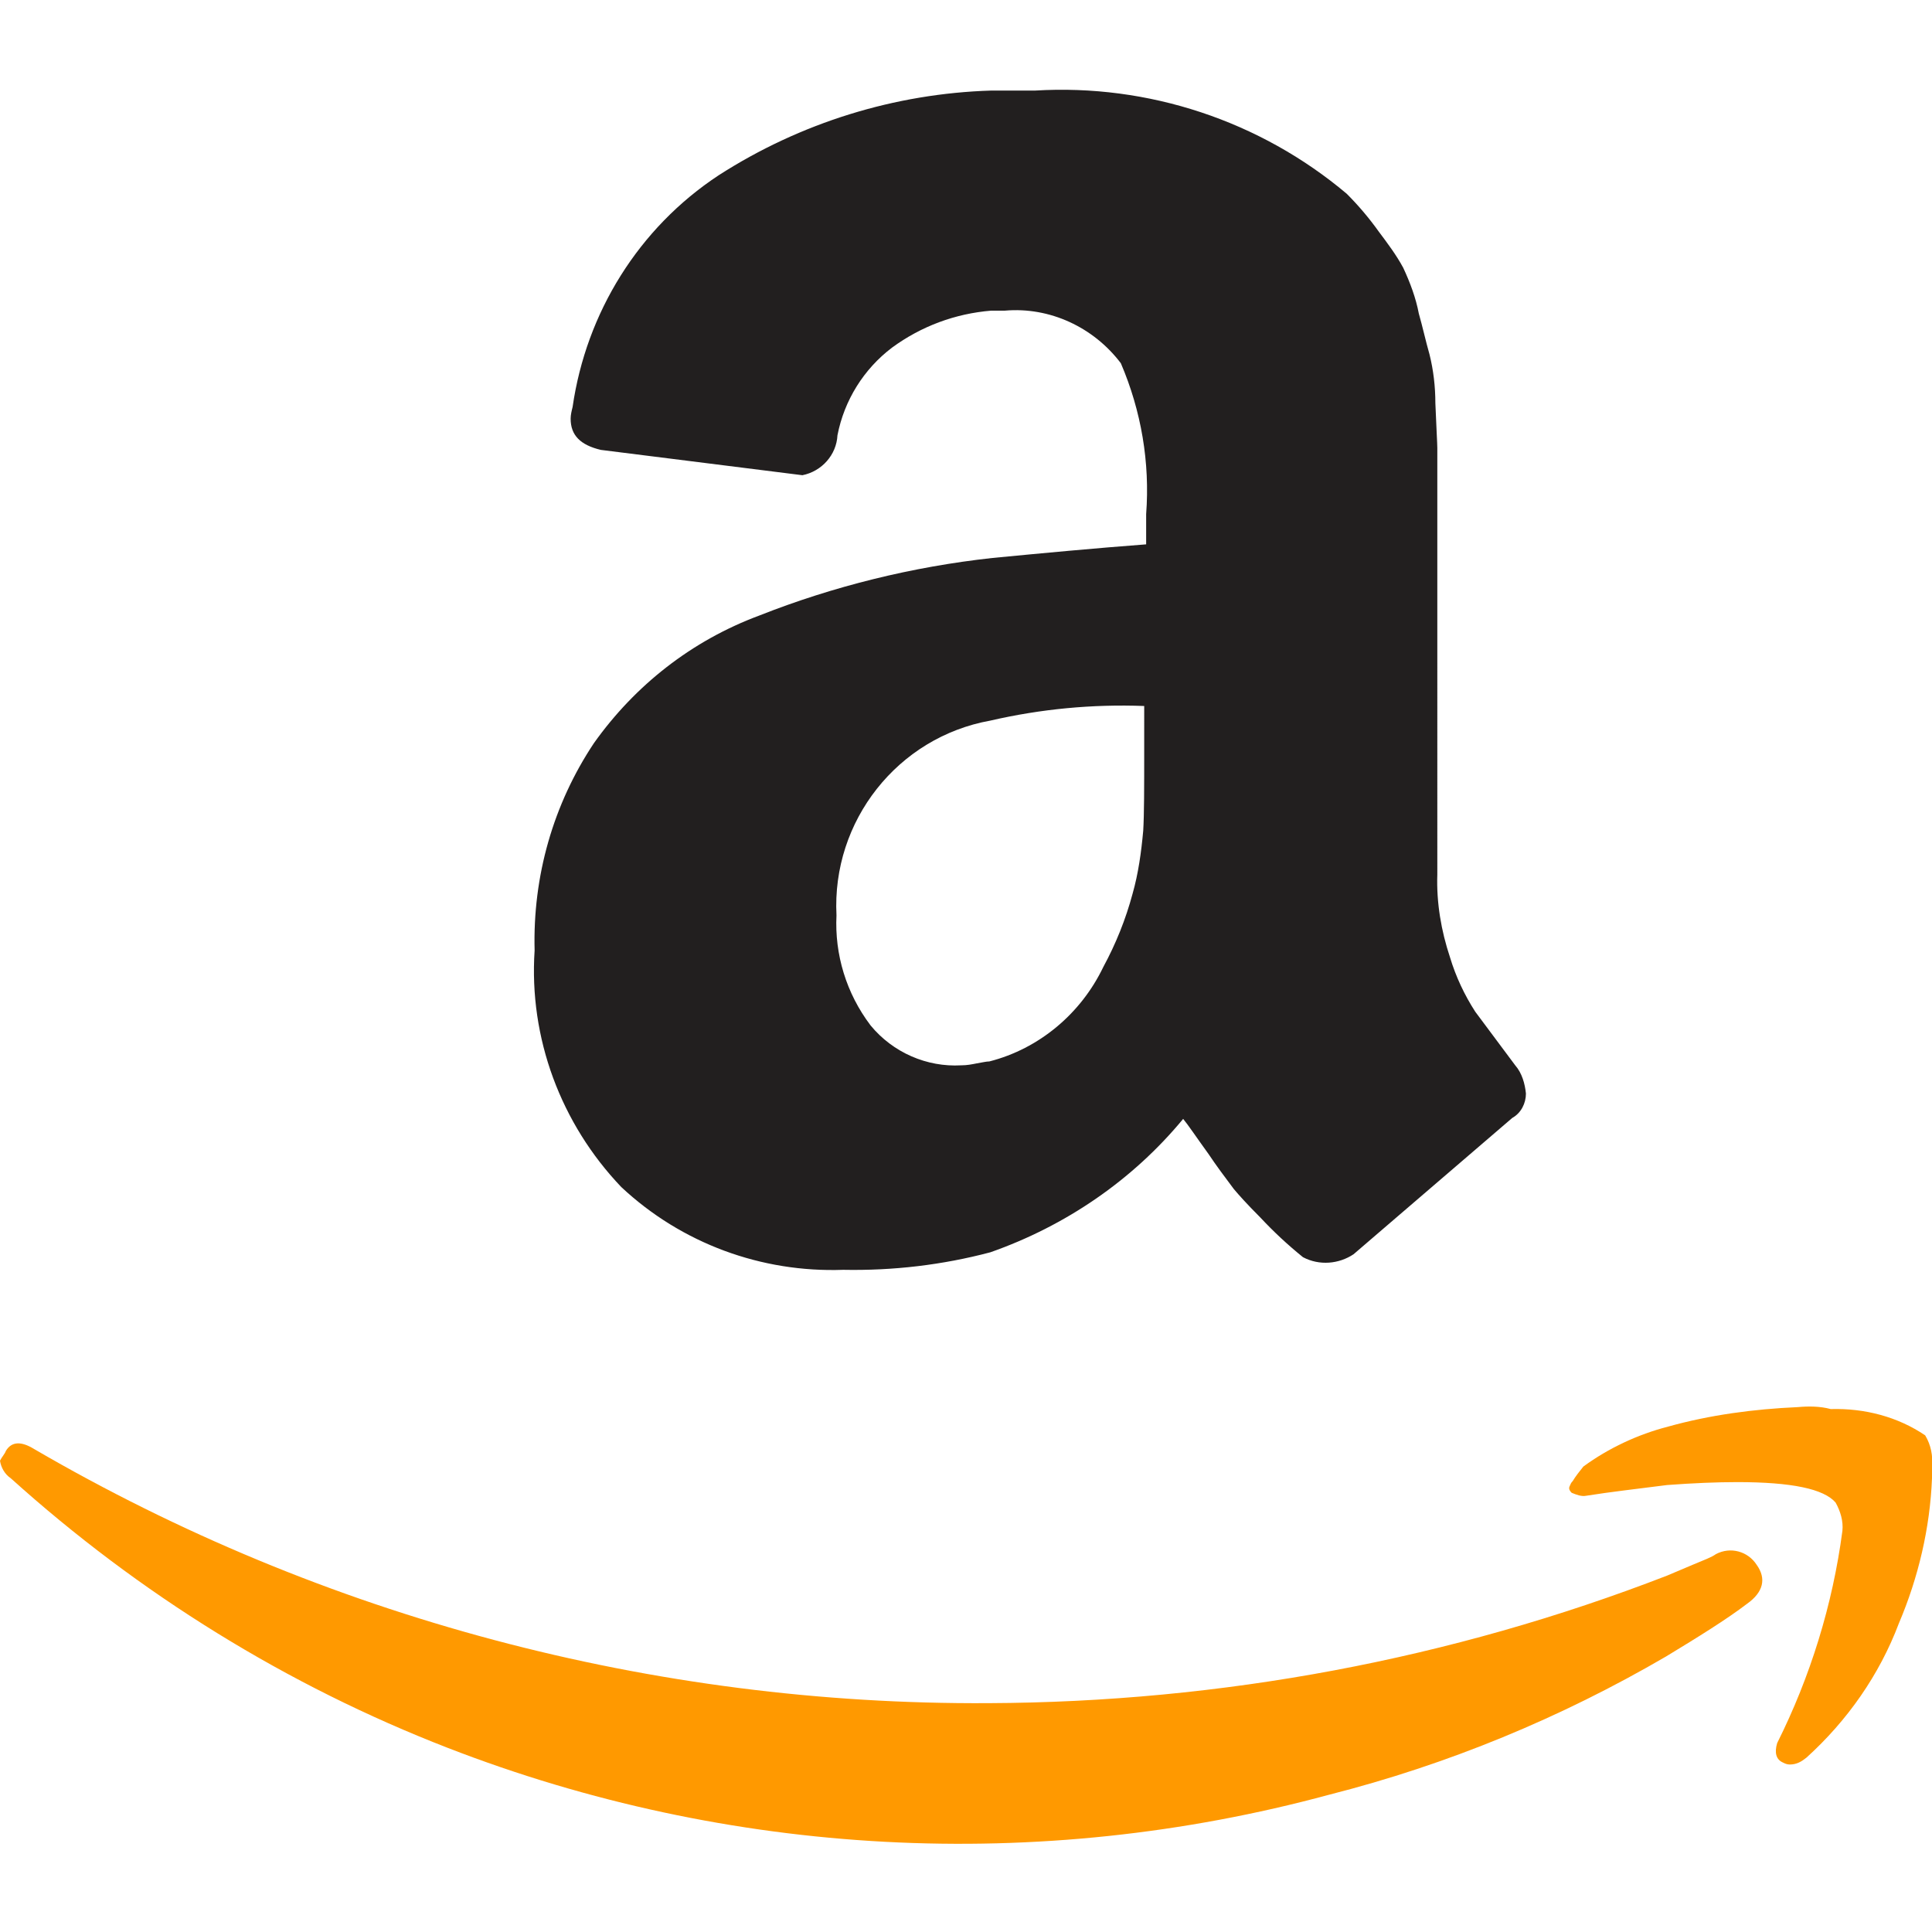
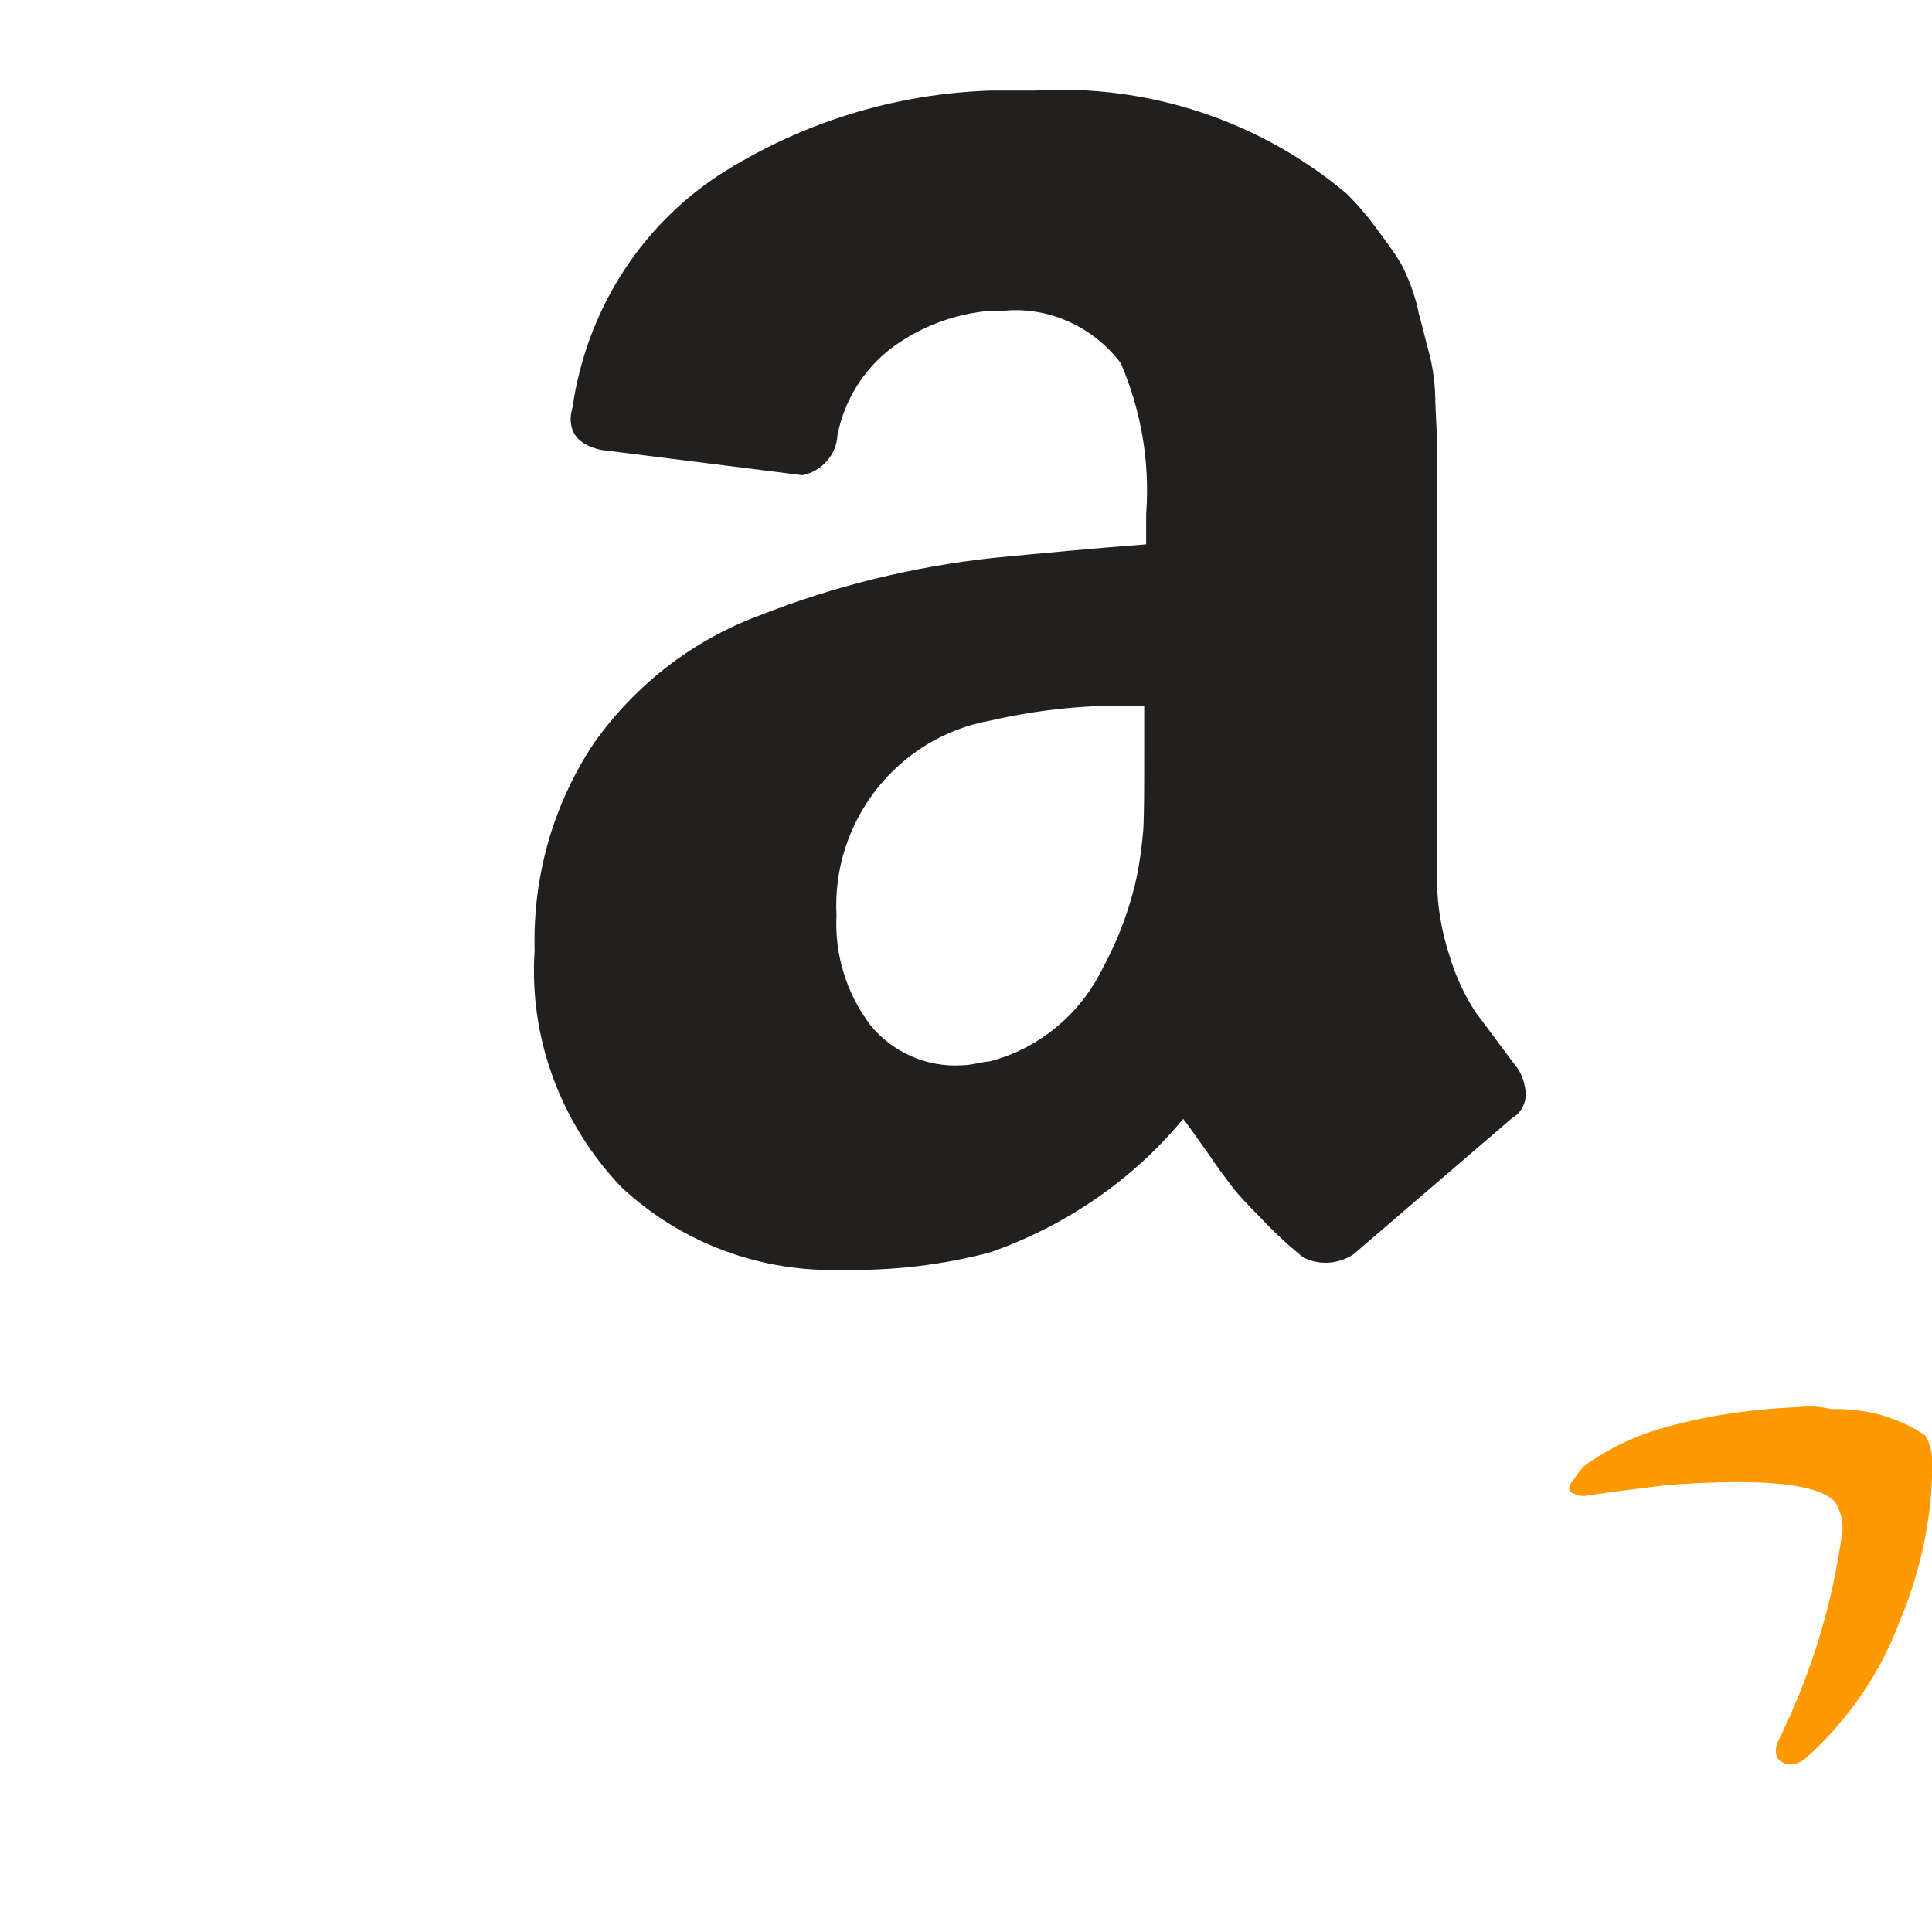
<svg xmlns="http://www.w3.org/2000/svg" version="1.1" id="图层_1" x="0px" y="0px" viewBox="0 0 198.4 198.4" style="enable-background:new 0 0 198.4 198.4;" xml:space="preserve">
  <style type="text/css">
	.st0{fill:#221F1F;}
	.st1{fill:#FF9900;}
</style>
-   <path class="st0" d="M61,76.3c-4.2,6.3-6.3,13.7-6.1,21.3c-0.6,9,2.7,17.8,8.9,24.3c6.2,5.8,14.4,8.8,22.8,8.5  c5.1,0.1,10.2-0.5,15.1-1.8c7.7-2.7,14.6-7.4,19.8-13.7c0.5,0.6,1.3,1.8,2.6,3.6c0.8,1.2,1.7,2.4,2.6,3.6c0.5,0.6,1.4,1.6,2.7,2.9  c1.4,1.5,2.8,2.8,4.4,4.1c1.7,0.9,3.7,0.7,5.2-0.3c0.8-0.7,6.3-5.4,16.3-14c0.9-0.5,1.4-1.5,1.4-2.5c-0.1-1-0.4-2.1-1.1-2.9  l-4.1-5.5c-1.1-1.7-2-3.6-2.6-5.6c-0.9-2.7-1.4-5.6-1.3-8.5V46c0-0.5-0.1-2-0.2-4.6c0-1.7-0.2-3.4-0.6-5c-0.4-1.4-0.7-2.8-1.1-4.2  c-0.3-1.6-0.9-3.2-1.6-4.7c-0.7-1.3-1.6-2.5-2.5-3.7c-1-1.4-2.1-2.7-3.3-3.9c-8.9-7.5-20.4-11.3-32-10.6h-4.5  c-9.9,0.3-19.6,3.3-28,8.7c-8.2,5.4-13.6,14.1-15,23.8c-0.1,0.4-0.2,0.8-0.2,1.2c0,1.7,1,2.7,3.1,3.2l20.7,2.6  c2-0.4,3.5-2.1,3.6-4.1c0.7-3.6,2.7-6.8,5.6-9c3-2.2,6.5-3.5,10.2-3.8h1.4c4.6-0.4,9.1,1.7,11.9,5.4c2.1,4.9,3,10.2,2.6,15.5v3.1  c-5.3,0.4-10.6,0.9-15.8,1.4c-8.2,0.9-16.3,2.9-23.9,5.9C71,65.8,65.2,70.4,61,76.3z M89.4,105.3C86.9,102,85.7,98,85.9,94  c-0.5-9.7,6.3-18.3,15.8-20c5.2-1.2,10.5-1.7,15.8-1.5V77c0,3.9,0,6.6-0.1,8.3c-0.2,2.2-0.5,4.4-1.1,6.5c-0.7,2.6-1.7,5.1-3,7.5  c-2.3,4.8-6.6,8.4-11.7,9.7c-0.3,0-0.7,0.1-1.3,0.2c-0.5,0.1-1,0.2-1.6,0.2C95.2,109.6,91.7,108.1,89.4,105.3L89.4,105.3z" />
+   <path class="st0" d="M61,76.3c-4.2,6.3-6.3,13.7-6.1,21.3c-0.6,9,2.7,17.8,8.9,24.3c6.2,5.8,14.4,8.8,22.8,8.5  c5.1,0.1,10.2-0.5,15.1-1.8c7.7-2.7,14.6-7.4,19.8-13.7c0.5,0.6,1.3,1.8,2.6,3.6c0.8,1.2,1.7,2.4,2.6,3.6c0.5,0.6,1.4,1.6,2.7,2.9  c1.4,1.5,2.8,2.8,4.4,4.1c1.7,0.9,3.7,0.7,5.2-0.3c0.8-0.7,6.3-5.4,16.3-14c0.9-0.5,1.4-1.5,1.4-2.5c-0.1-1-0.4-2.1-1.1-2.9  l-4.1-5.5c-1.1-1.7-2-3.6-2.6-5.6c-0.9-2.7-1.4-5.6-1.3-8.5V46c0-0.5-0.1-2-0.2-4.6c0-1.7-0.2-3.4-0.6-5c-0.4-1.4-0.7-2.8-1.1-4.2  c-0.3-1.6-0.9-3.2-1.6-4.7c-0.7-1.3-1.6-2.5-2.5-3.7c-1-1.4-2.1-2.7-3.3-3.9c-8.9-7.5-20.4-11.3-32-10.6h-4.5  c-9.9,0.3-19.6,3.3-28,8.7c-8.2,5.4-13.6,14.1-15,23.8c-0.1,0.4-0.2,0.8-0.2,1.2c0,1.7,1,2.7,3.1,3.2l20.7,2.6  c2-0.4,3.5-2.1,3.6-4.1c0.7-3.6,2.7-6.8,5.6-9c3-2.2,6.5-3.5,10.2-3.8h1.4c4.6-0.4,9.1,1.7,11.9,5.4c2.1,4.9,3,10.2,2.6,15.5v3.1  c-5.3,0.4-10.6,0.9-15.8,1.4c-8.2,0.9-16.3,2.9-23.9,5.9C71,65.8,65.2,70.4,61,76.3z M89.4,105.3C86.9,102,85.7,98,85.9,94  c-0.5-9.7,6.3-18.3,15.8-20c5.2-1.2,10.5-1.7,15.8-1.5V77c0,3.9,0,6.6-0.1,8.3c-0.2,2.2-0.5,4.4-1.1,6.5c-0.7,2.6-1.7,5.1-3,7.5  c-2.3,4.8-6.6,8.4-11.7,9.7c-0.3,0-0.7,0.1-1.3,0.2c-0.5,0.1-1,0.2-1.6,0.2C95.2,109.6,91.7,108.1,89.4,105.3L89.4,105.3" />
  <path class="st1" d="M161.5,152.1c0.3-0.5,0.7-1,1.1-1.5c2.6-1.9,5.6-3.3,8.7-4.1c4.3-1.2,8.8-1.8,13.3-2c1.1-0.1,2.3-0.1,3.4,0.2  c3.5-0.1,6.9,0.8,9.7,2.7c0.6,1,0.8,2.1,0.7,3.2v1.2c-0.2,5.1-1.4,10.2-3.4,14.9c-2,5.3-5.3,10-9.5,13.8c-0.5,0.4-1,0.7-1.7,0.7  c-0.3,0-0.5-0.1-0.7-0.2c-0.7-0.3-0.9-1-0.6-2c3.4-6.8,5.7-14.2,6.7-21.8c0.1-1-0.2-2-0.7-2.9c-1.2-1.4-4.5-2.1-10.1-2.1  c-2.1,0-4.5,0.1-7.2,0.3c-3.1,0.4-5.8,0.7-8.3,1.1c-0.5,0.1-1-0.1-1.5-0.3c-0.3-0.3-0.3-0.5-0.2-0.7  C161.3,152.4,161.3,152.3,161.5,152.1L161.5,152.1z" />
-   <path class="st1" d="M0.6,149c0.6-1,1.6-1,2.9-0.2c29.7,17.3,63.6,26.3,98,26.1c23.9-0.1,47.5-4.5,69.7-13.1l2.6-1.1  c1.2-0.5,2-0.8,2.4-1.1c1.5-0.8,3.3-0.3,4.2,1.1c1,1.4,0.7,2.8-1,4c-2.1,1.6-5,3.4-8.3,5.4c-10.8,6.3-22.4,11.1-34.6,14.2  c-29.9,8.1-61.6,6.4-90.5-4.8c-16.5-6.4-31.7-15.8-44.9-27.7c-0.6-0.4-1-1.1-1.1-1.8C0.2,149.6,0.5,149.3,0.6,149z" />
</svg>